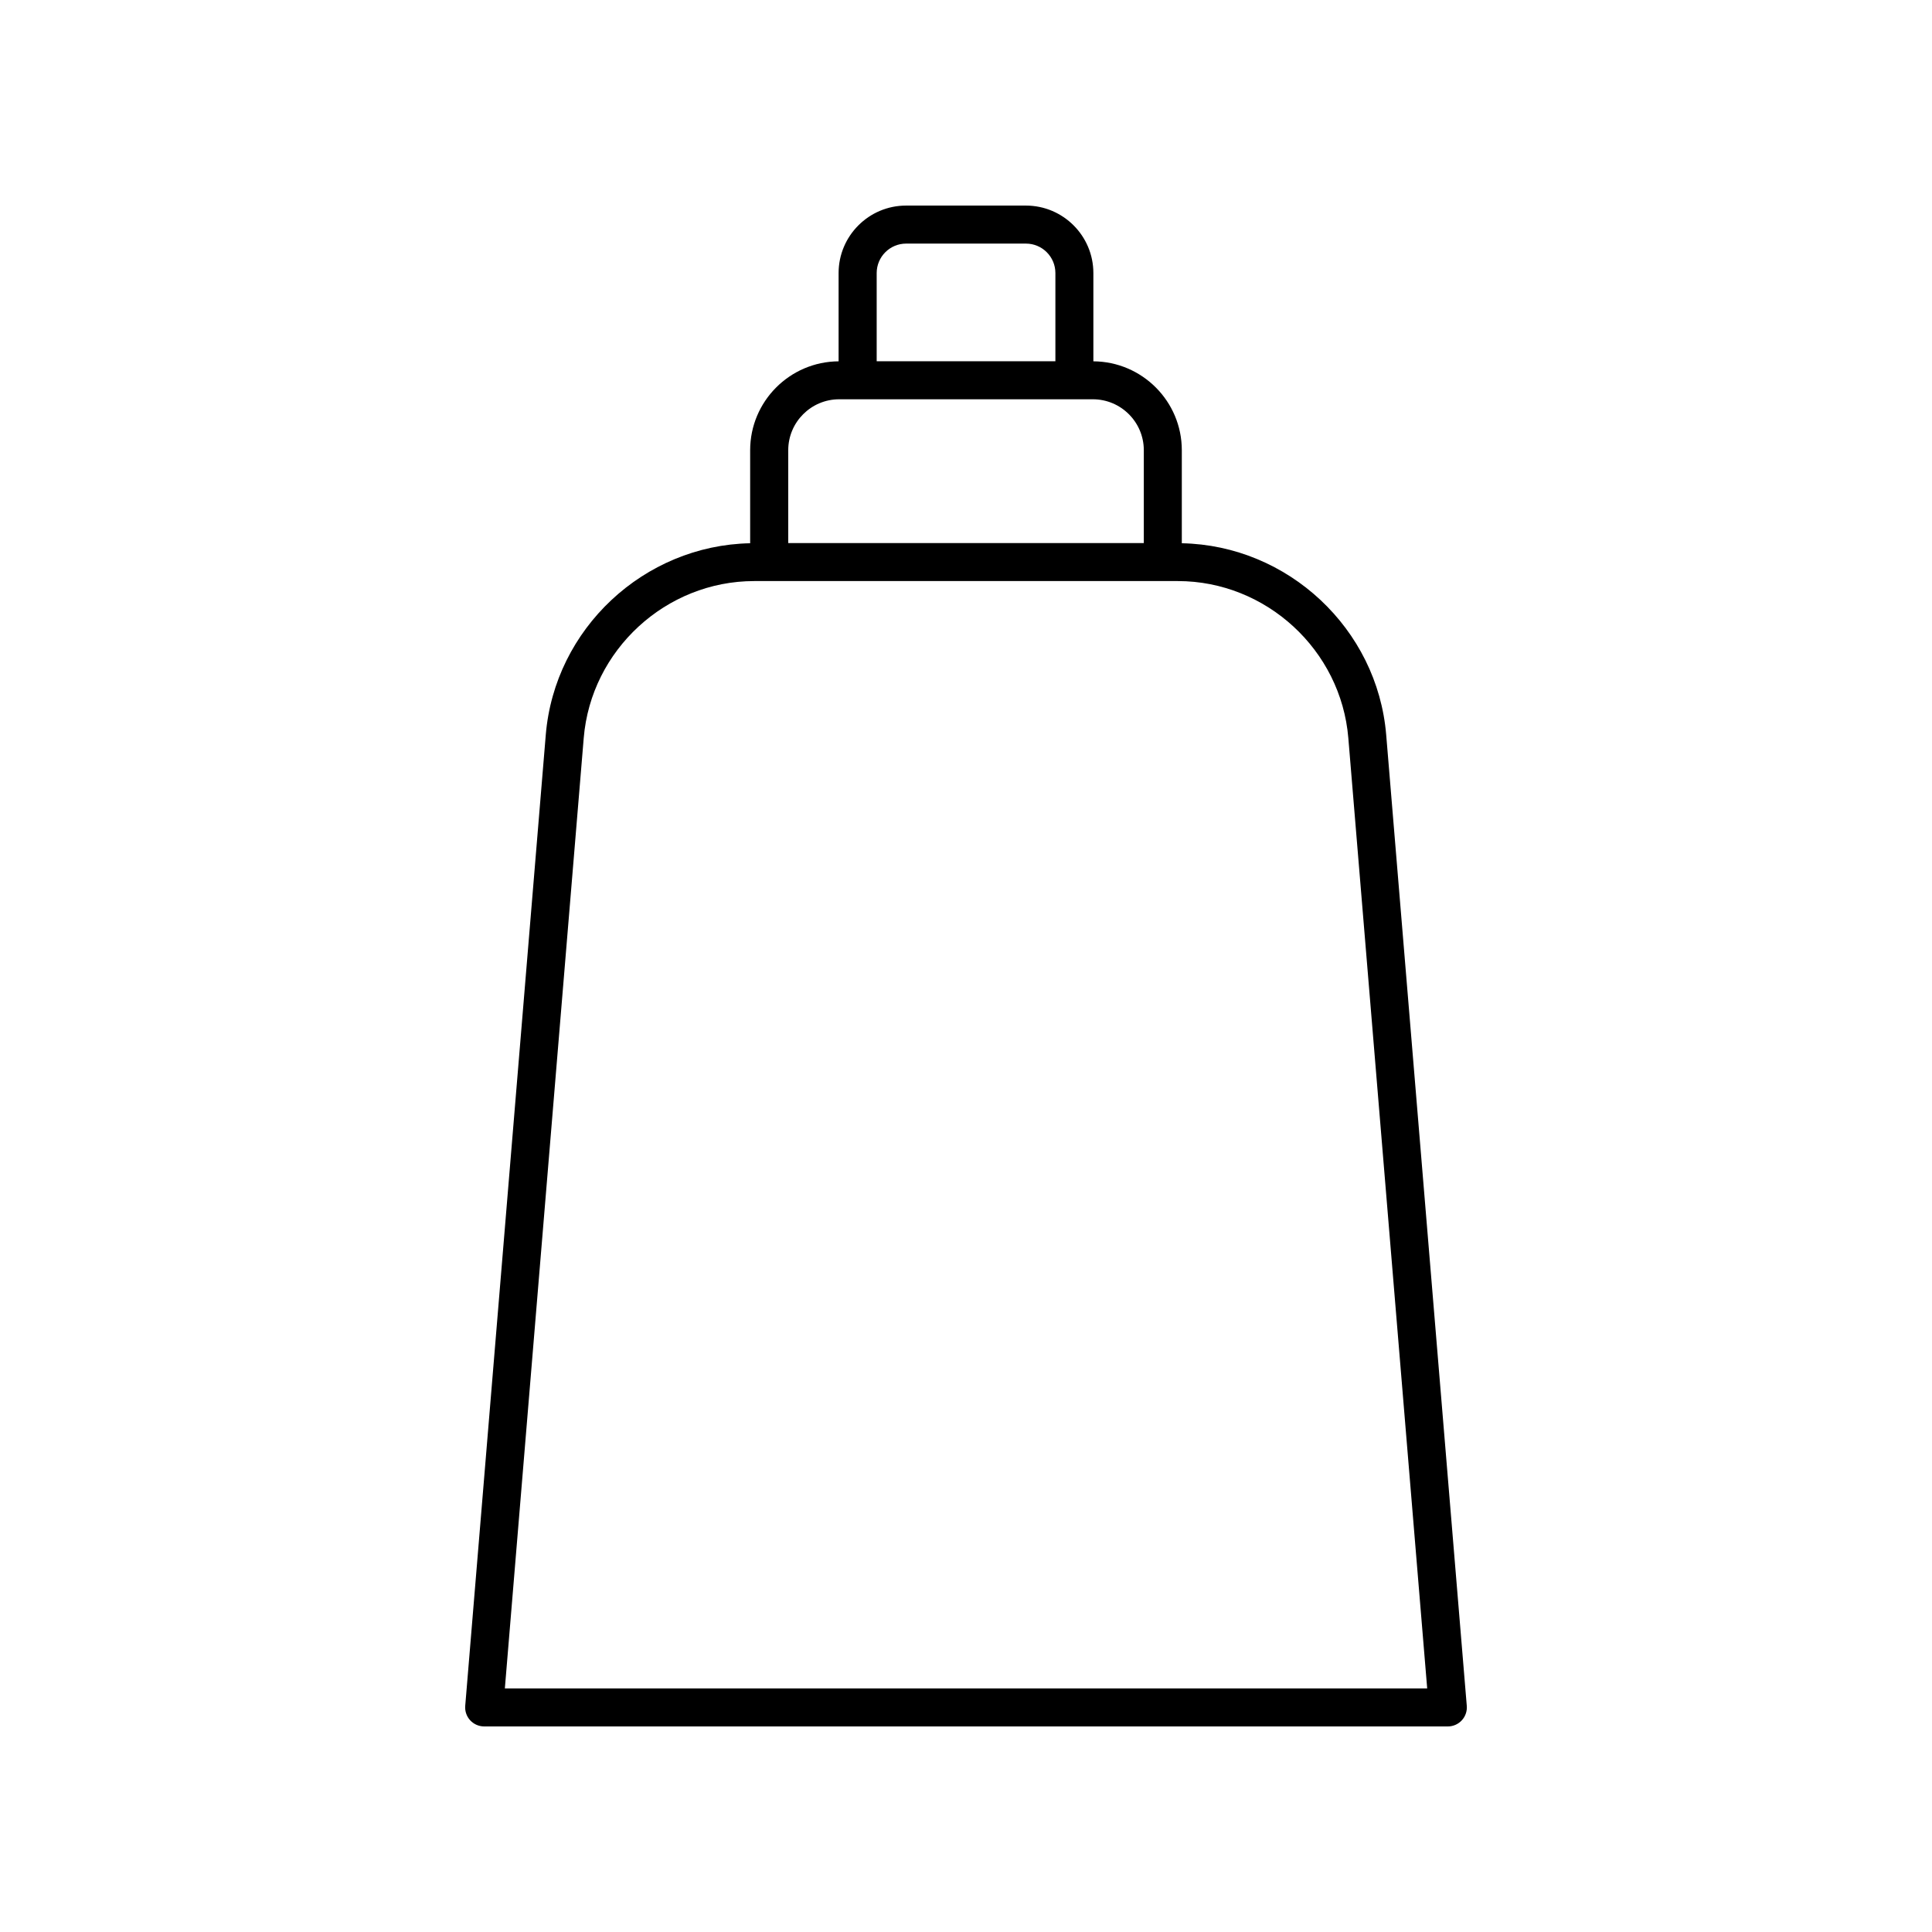
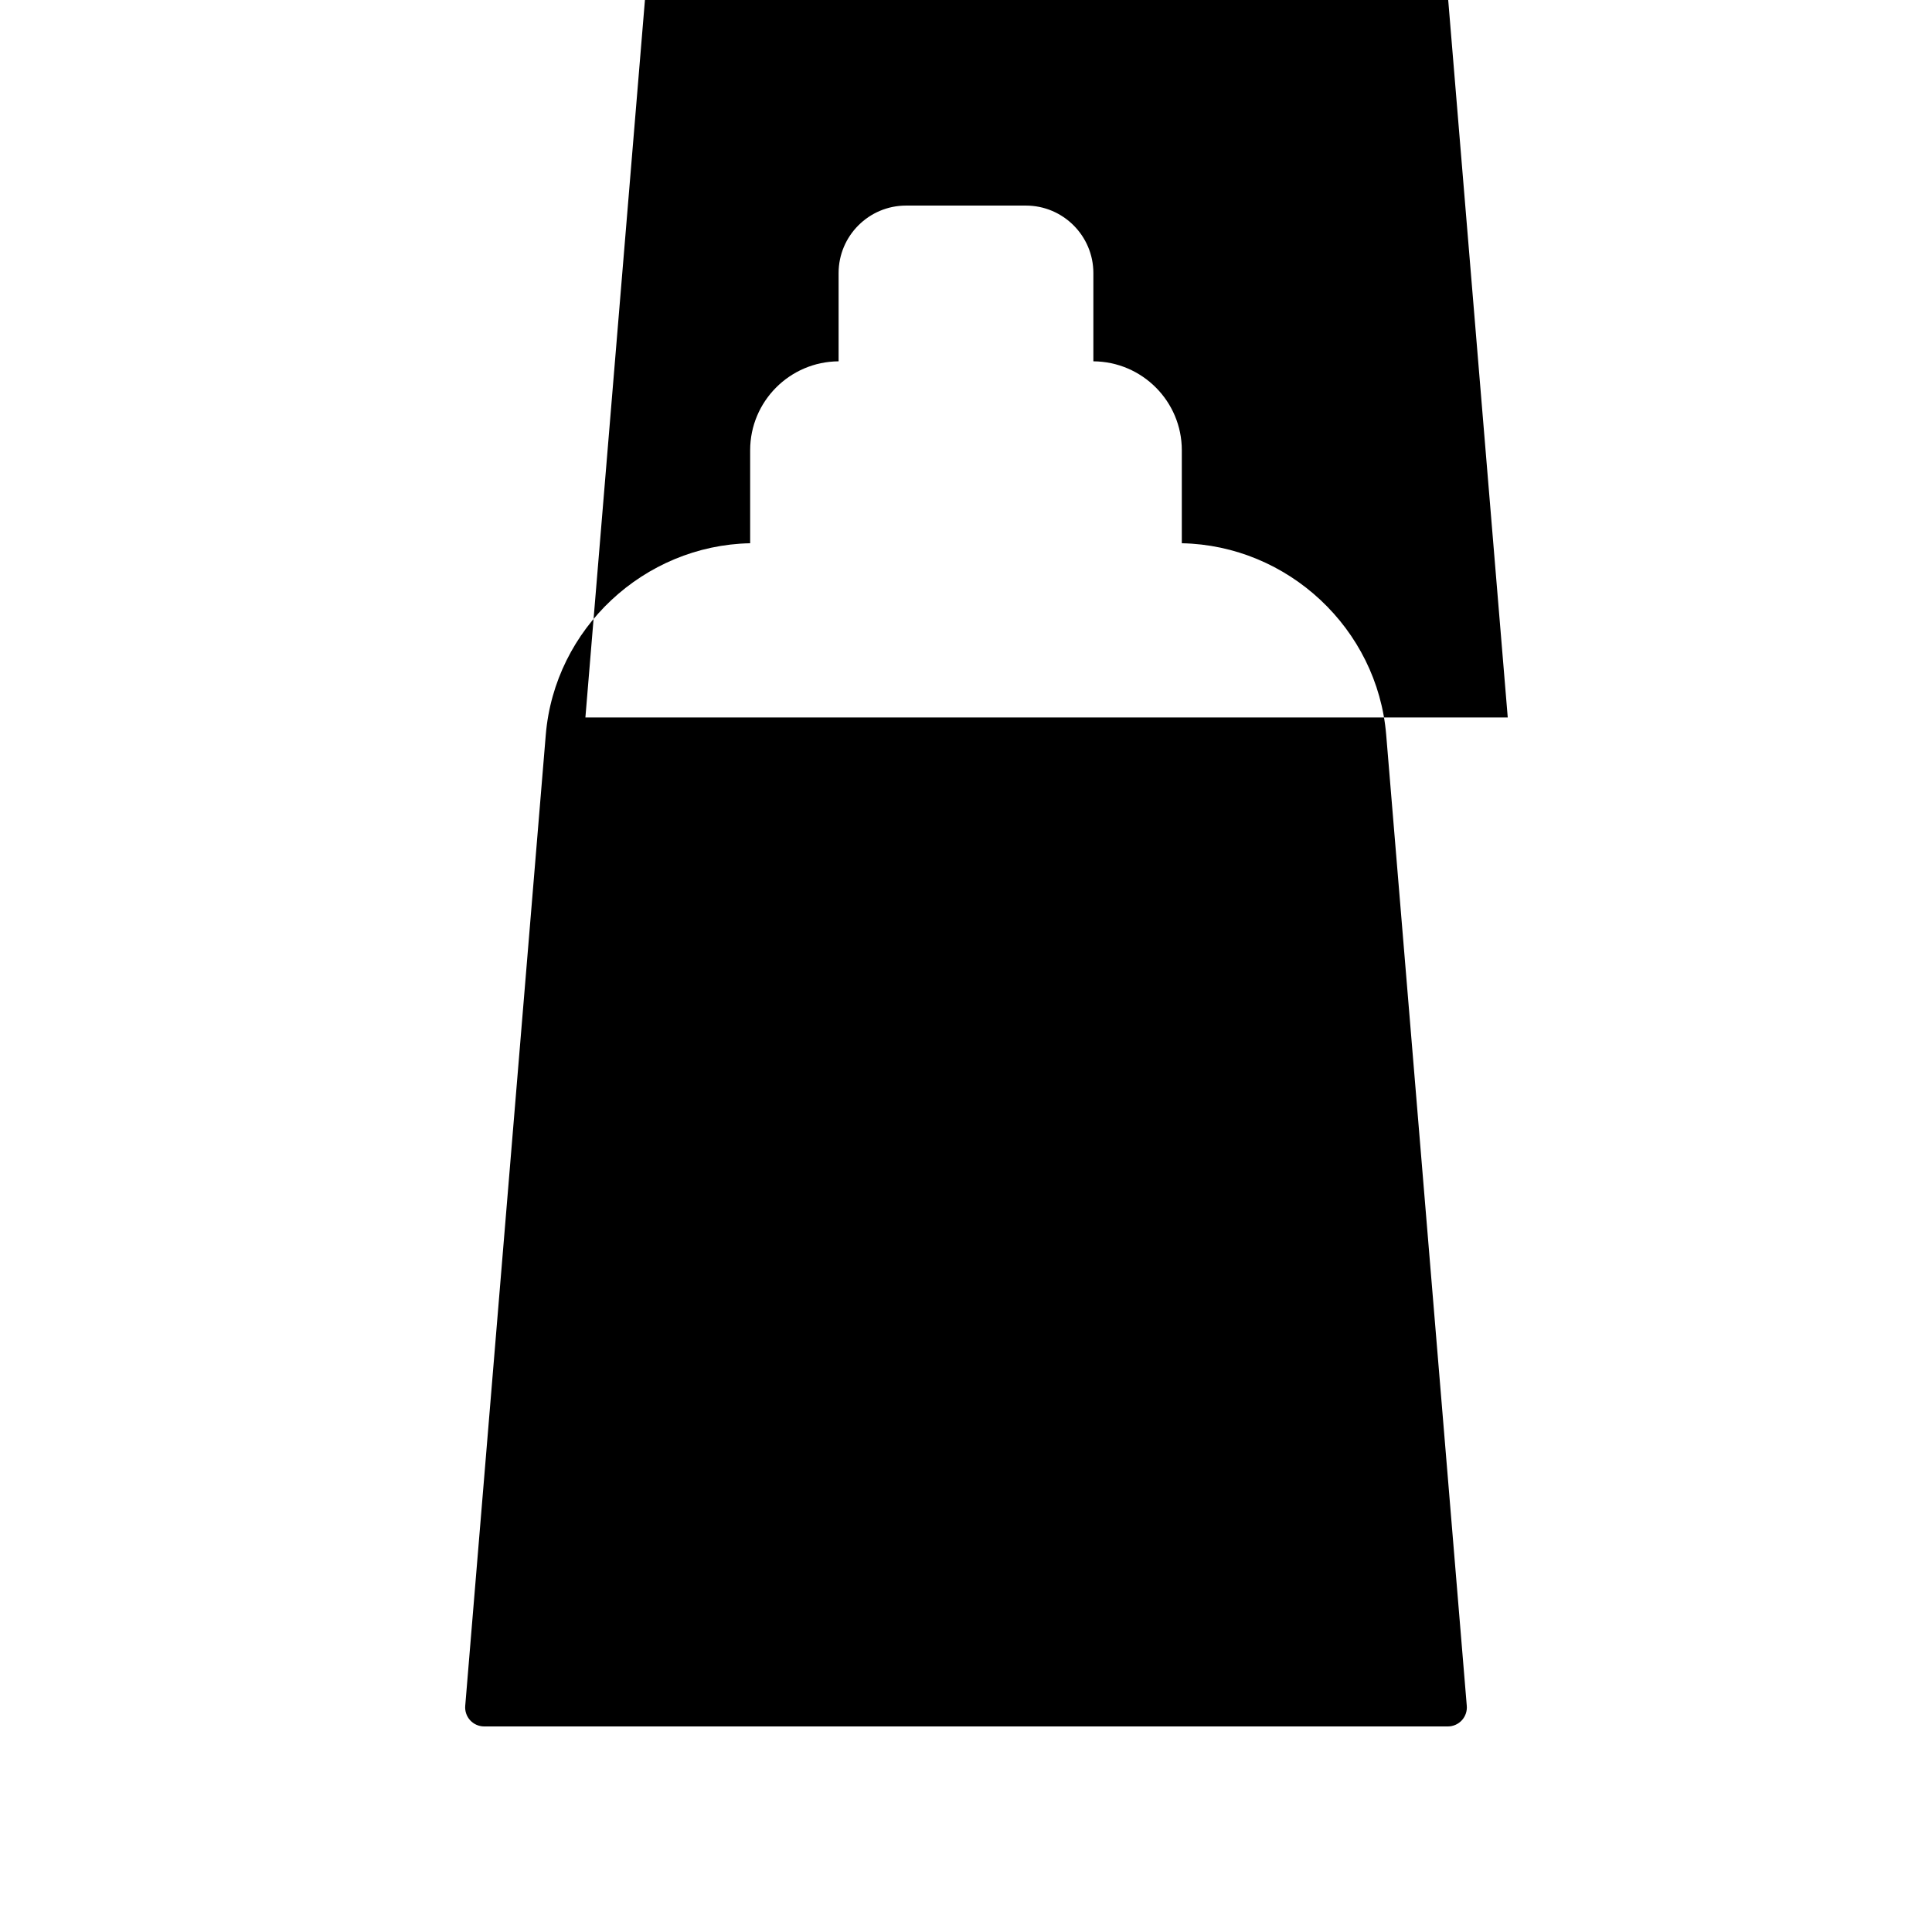
<svg xmlns="http://www.w3.org/2000/svg" fill="#000000" width="800px" height="800px" version="1.1" viewBox="144 144 512 512">
-   <path d="m267.29 596.07c-0.117 1.402 0.359 2.793 1.312 3.828 0.957 1.035 2.301 1.625 3.711 1.625h255.38c1.41 0 2.754-0.59 3.707-1.625 0.953-1.035 1.43-2.426 1.312-3.828l-21.355-257.32c-2.336-28.148-26.031-50.234-54.164-50.785v-24.652c0-12.949-10.5-23.48-23.438-23.559v-23.391c0-9.863-8.02-17.883-17.883-17.883h-31.75c-9.859 0-17.883 8.023-17.883 17.883v23.391c-12.934 0.078-23.438 10.609-23.438 23.559v24.652c-28.133 0.551-51.828 22.633-54.164 50.785zm109.04-379.71c0-4.305 3.5-7.805 7.805-7.805h31.75c4.305 0 7.805 3.5 7.805 7.805v23.379h-47.359zm-23.438 46.953c0-7.445 6.055-13.5 13.5-13.5h67.23c7.445 0 13.5 6.055 13.5 13.5v24.602h-94.23zm-9.016 34.676h112.26c23.402 0 43.25 18.27 45.184 41.59l20.902 251.87h-244.43l20.902-251.87c1.934-23.32 21.781-41.59 45.184-41.59z" />
+   <path d="m267.29 596.07c-0.117 1.402 0.359 2.793 1.312 3.828 0.957 1.035 2.301 1.625 3.711 1.625h255.38c1.41 0 2.754-0.59 3.707-1.625 0.953-1.035 1.43-2.426 1.312-3.828l-21.355-257.32c-2.336-28.148-26.031-50.234-54.164-50.785v-24.652c0-12.949-10.5-23.48-23.438-23.559v-23.391c0-9.863-8.02-17.883-17.883-17.883h-31.75c-9.859 0-17.883 8.023-17.883 17.883v23.391c-12.934 0.078-23.438 10.609-23.438 23.559v24.652c-28.133 0.551-51.828 22.633-54.164 50.785m109.04-379.71c0-4.305 3.5-7.805 7.805-7.805h31.75c4.305 0 7.805 3.5 7.805 7.805v23.379h-47.359zm-23.438 46.953c0-7.445 6.055-13.5 13.5-13.5h67.23c7.445 0 13.5 6.055 13.5 13.5v24.602h-94.23zm-9.016 34.676h112.26c23.402 0 43.25 18.27 45.184 41.59l20.902 251.87h-244.43l20.902-251.87c1.934-23.32 21.781-41.59 45.184-41.59z" />
</svg>